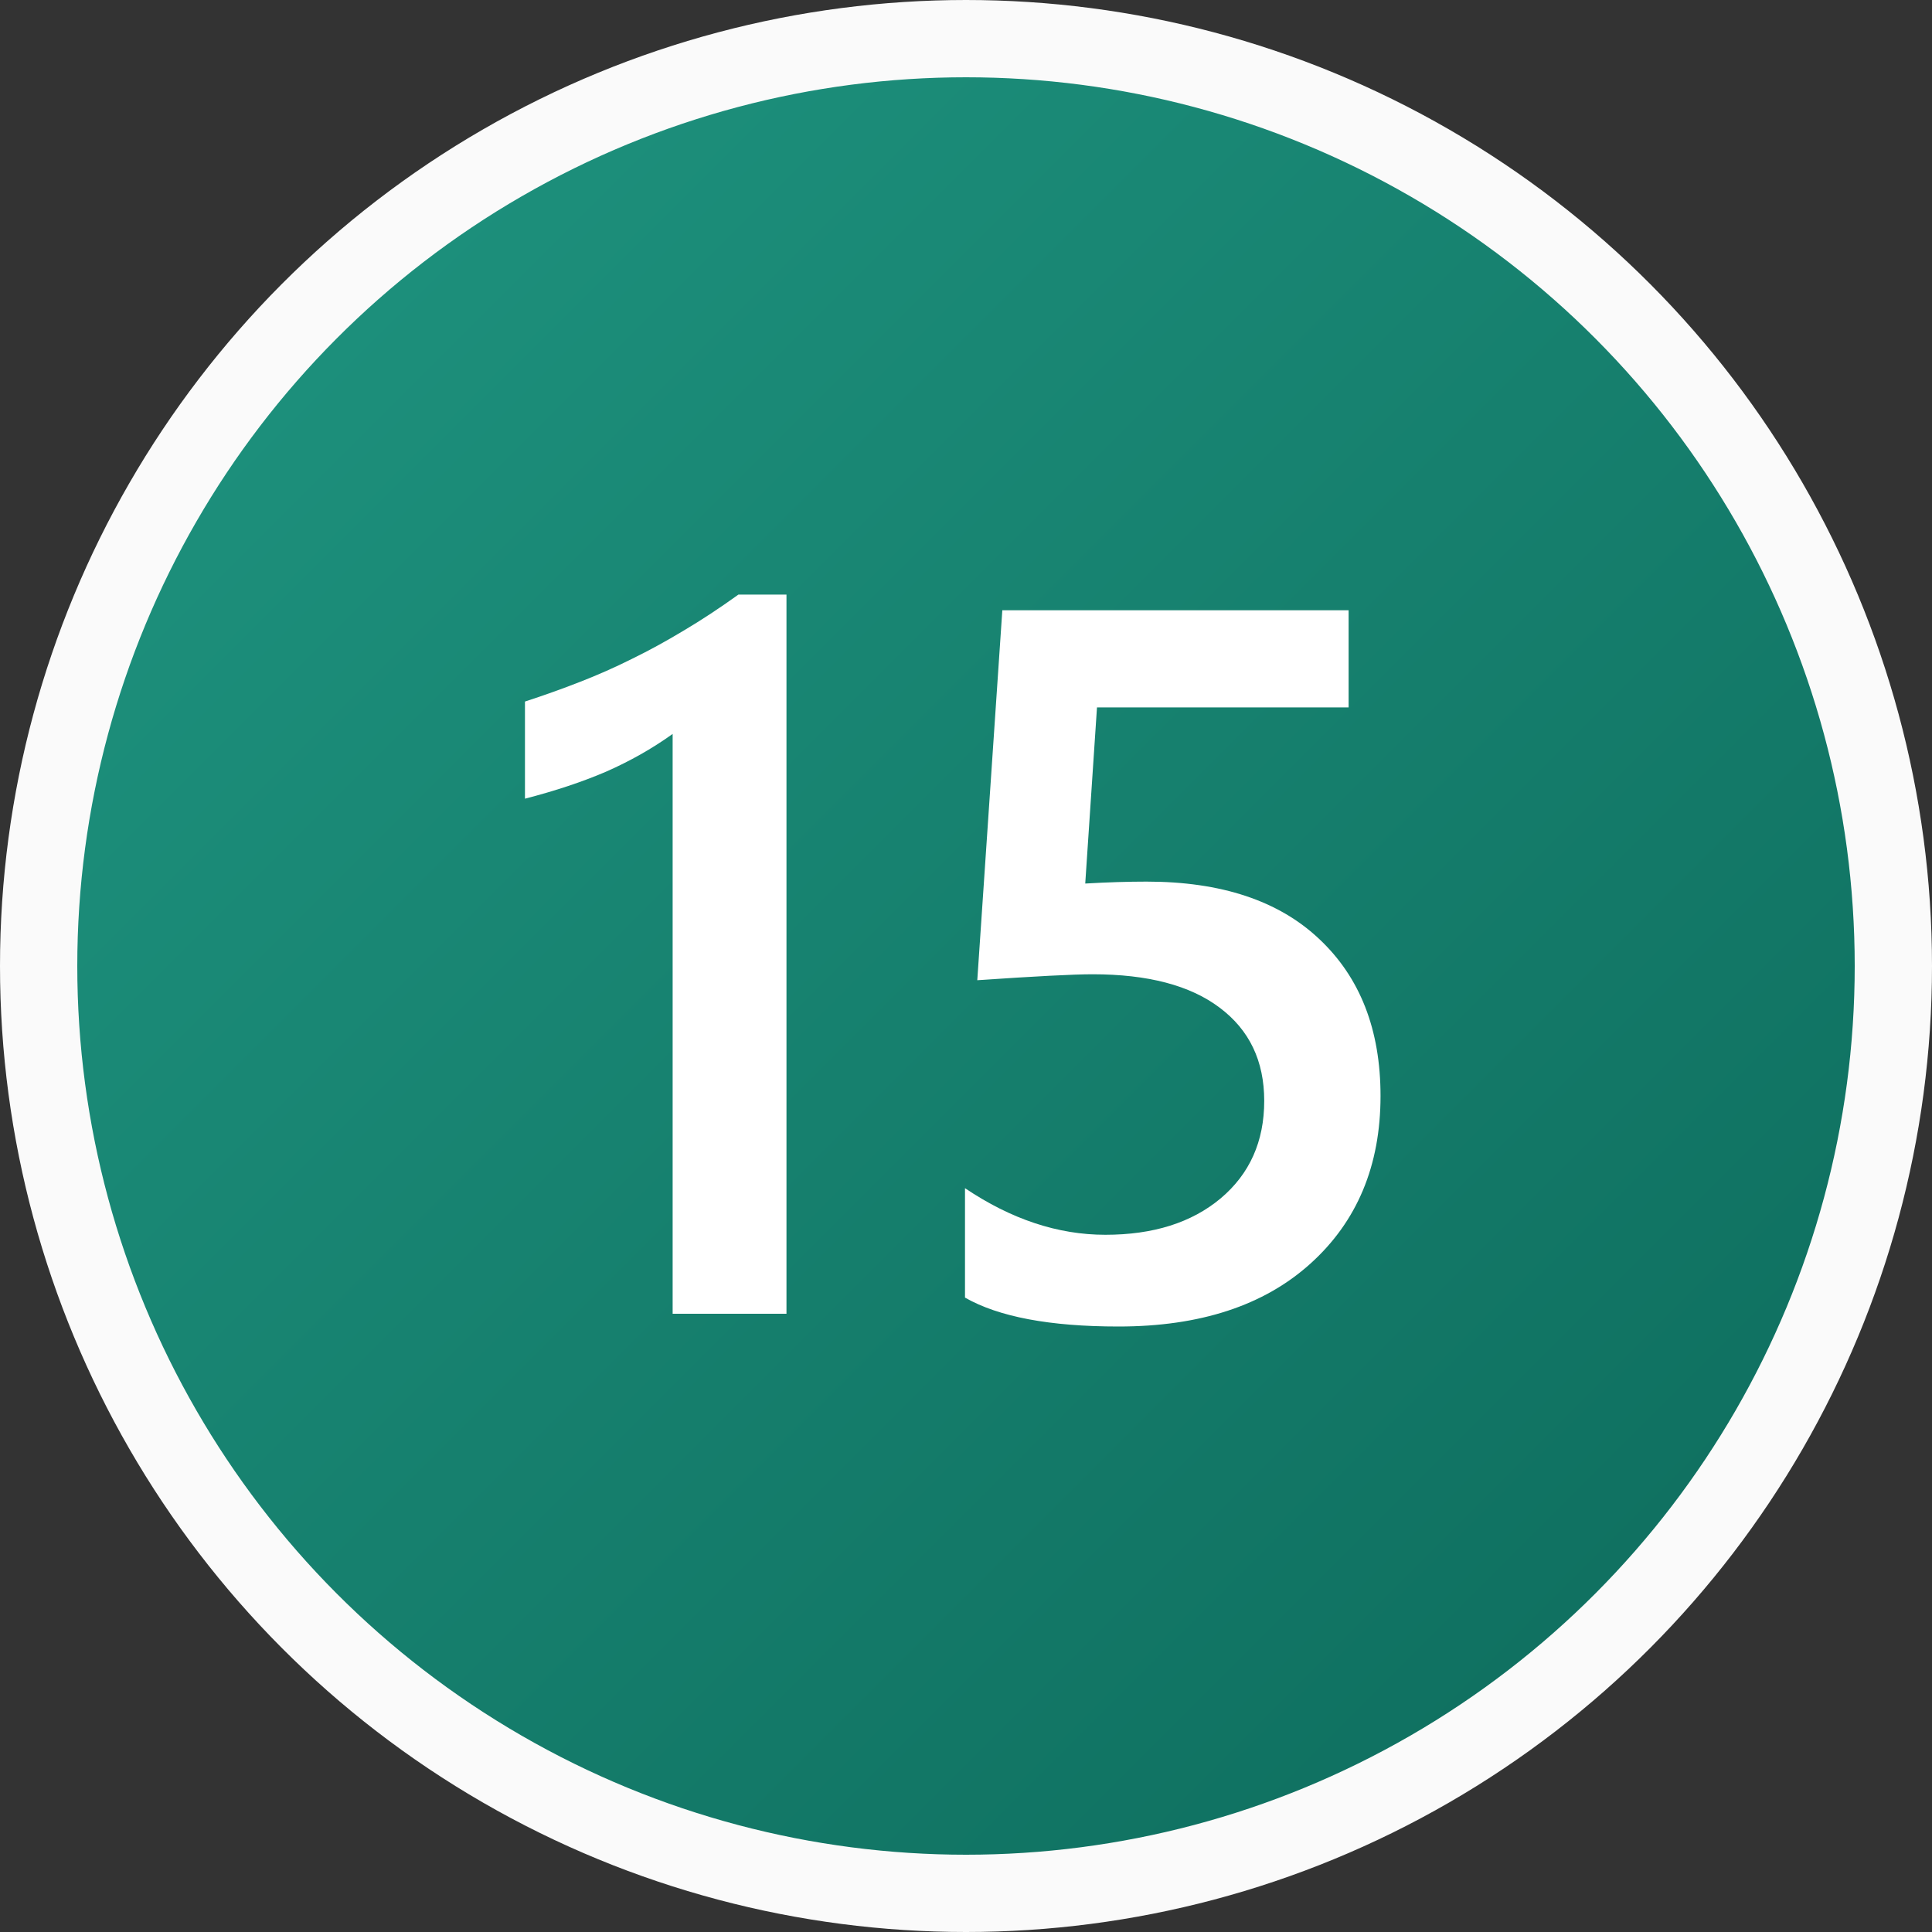
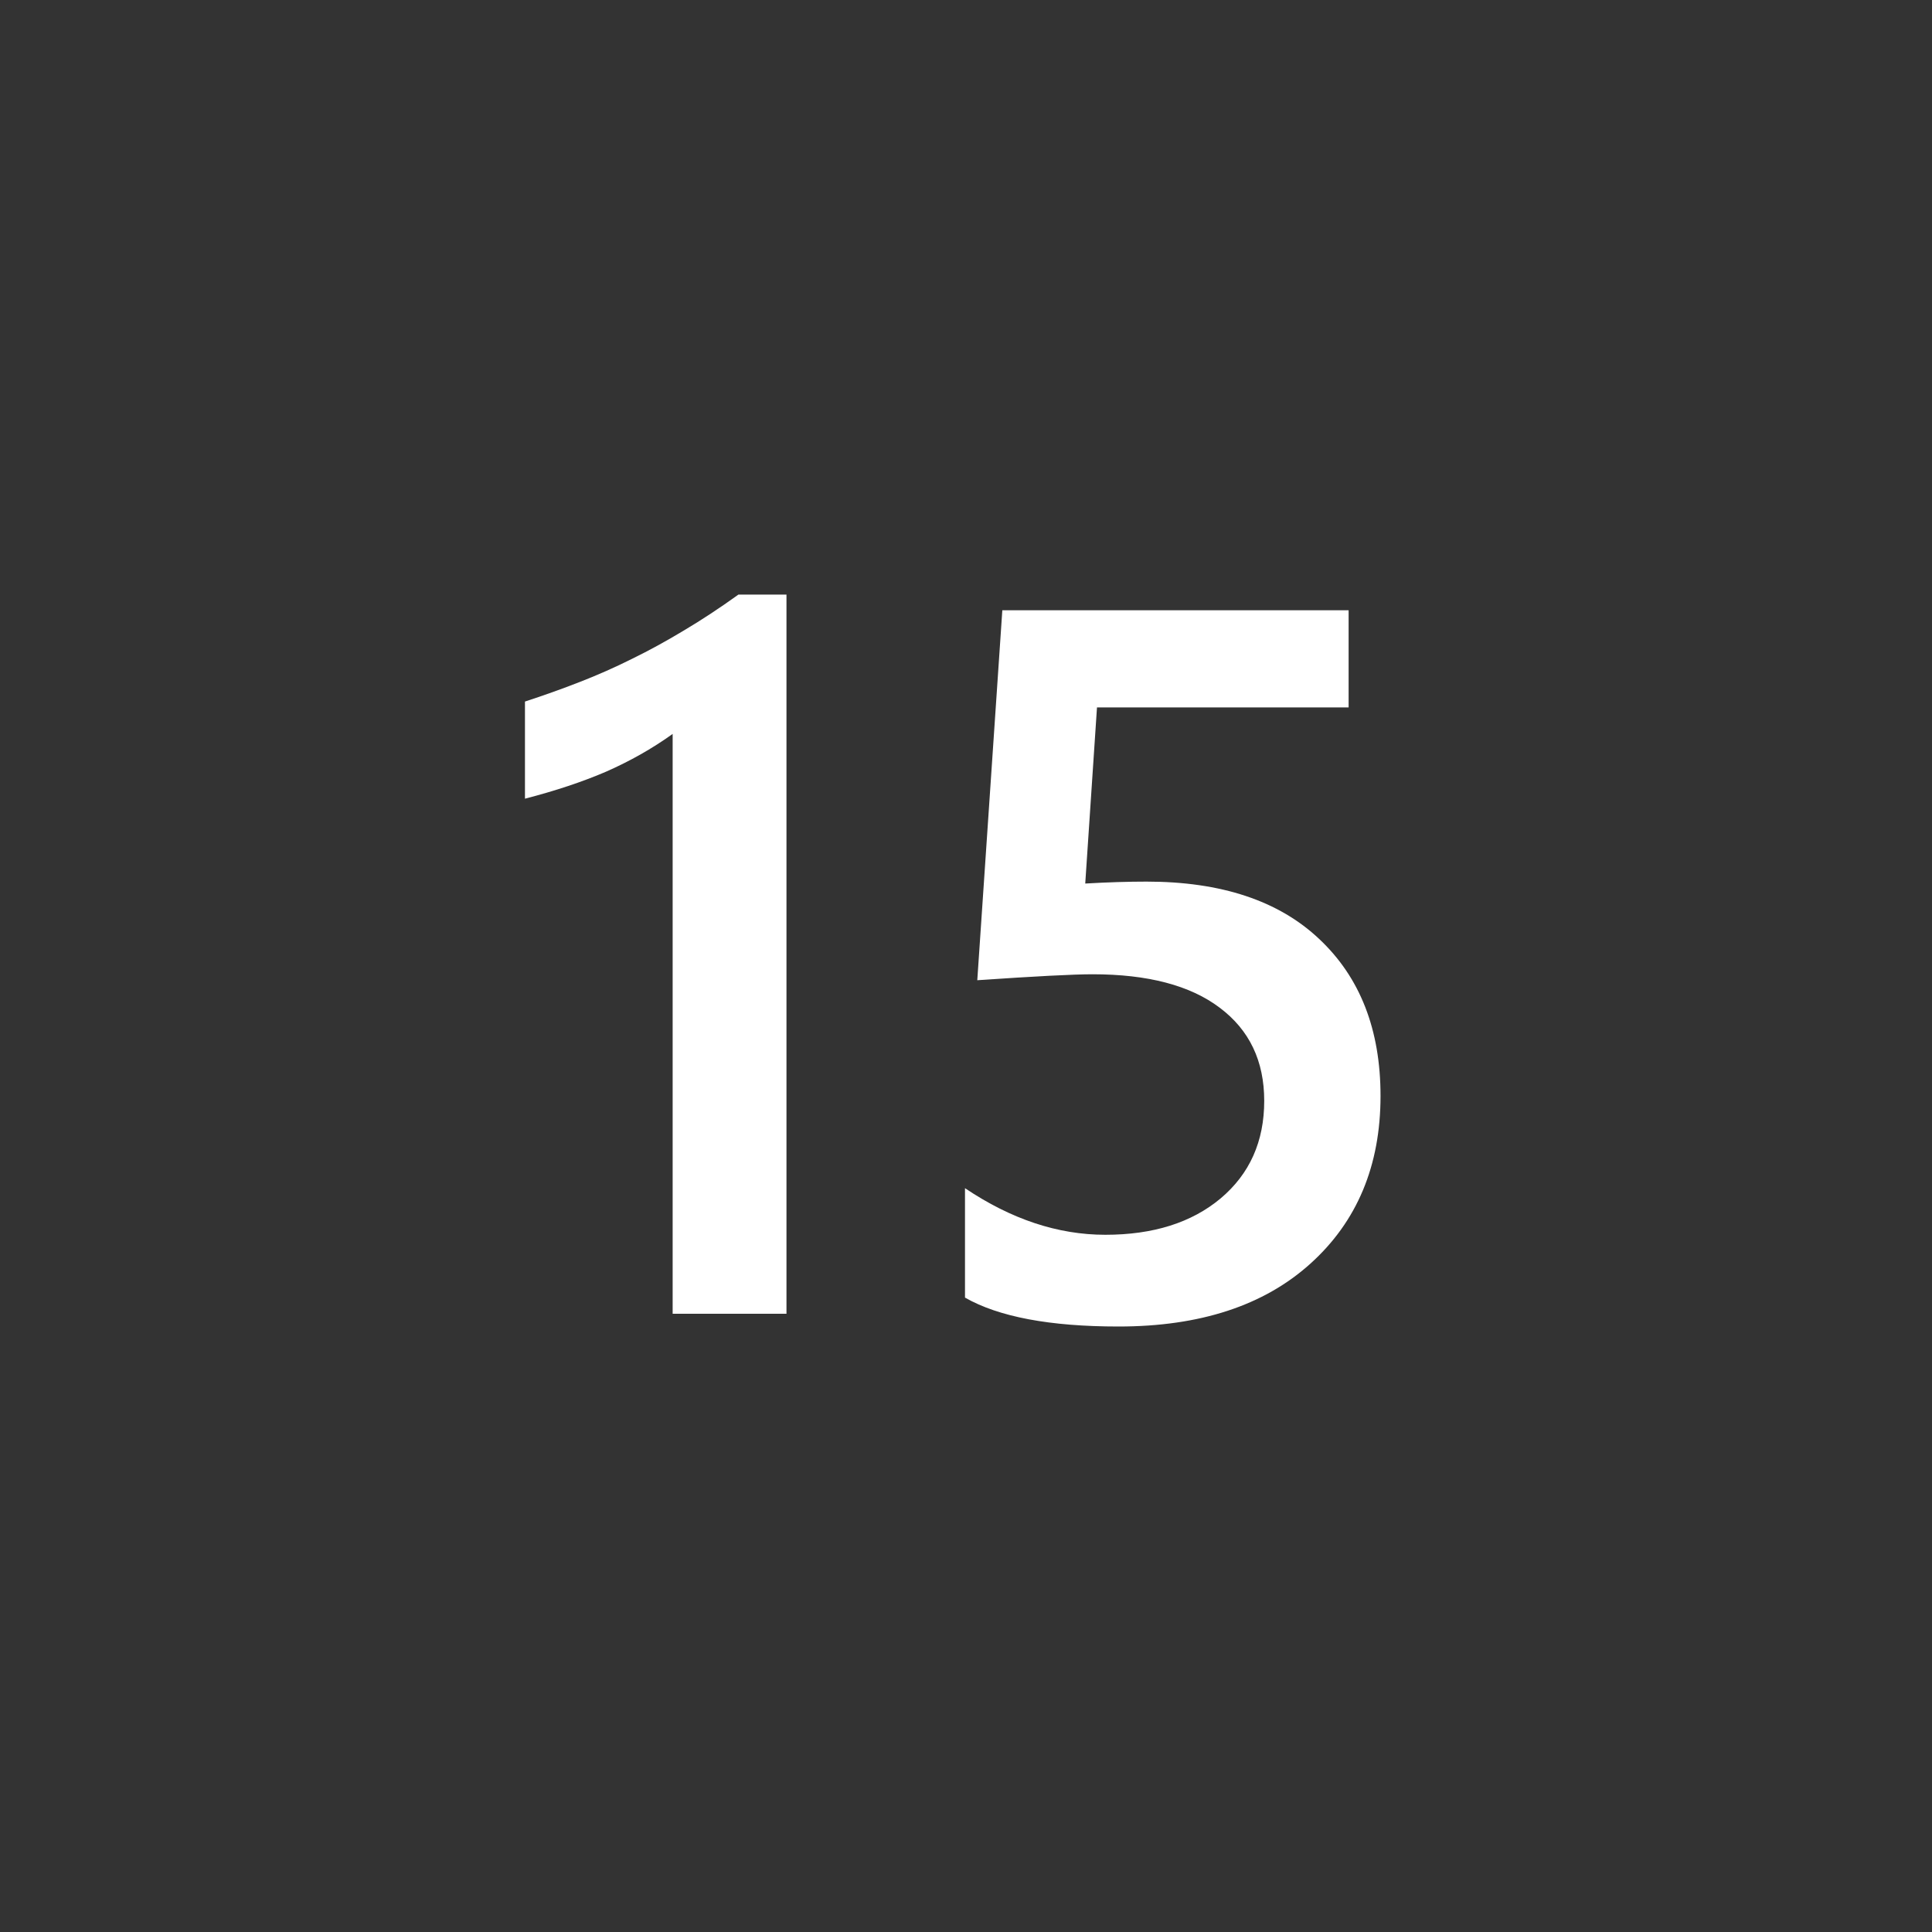
<svg xmlns="http://www.w3.org/2000/svg" width="25" height="25" viewBox="0 0 25 25" fill="none">
  <rect x="0" y="0" width="25" height="25" fill="#333333" stroke="none" />
-   <circle cx="12.5" cy="12.5" r="12" fill="url(#paint0_linear_28_2333)" stroke="#FAFAFA" />
  <path d="M10.177 7.694V17H8.704V9.497C8.438 9.688 8.15 9.85 7.841 9.986C7.536 10.117 7.187 10.233 6.793 10.335V9.078C7.039 8.998 7.276 8.913 7.504 8.824C7.733 8.735 7.957 8.636 8.177 8.526C8.402 8.416 8.626 8.293 8.85 8.158C9.079 8.022 9.313 7.868 9.555 7.694H10.177ZM12.487 16.791V15.375C13.084 15.777 13.689 15.978 14.303 15.978C14.921 15.978 15.418 15.822 15.794 15.508C16.171 15.191 16.359 14.77 16.359 14.245C16.359 13.729 16.167 13.327 15.782 13.039C15.401 12.751 14.853 12.607 14.138 12.607C13.892 12.607 13.395 12.633 12.646 12.684L12.97 7.897H17.451V9.154H14.195L14.043 11.433C14.335 11.416 14.599 11.408 14.836 11.408C15.801 11.408 16.546 11.655 17.07 12.15C17.599 12.646 17.864 13.323 17.864 14.182C17.864 15.083 17.561 15.807 16.956 16.352C16.355 16.894 15.528 17.165 14.474 17.165C13.585 17.165 12.923 17.04 12.487 16.791Z" fill="white" />
  <defs>
    <linearGradient id="paint0_linear_28_2333" x1="0" y1="0" x2="25" y2="25" gradientUnits="userSpaceOnUse">
      <stop stop-color="#209782" />
      <stop offset="1" stop-color="#0C695A" />
    </linearGradient>
  </defs>
</svg>